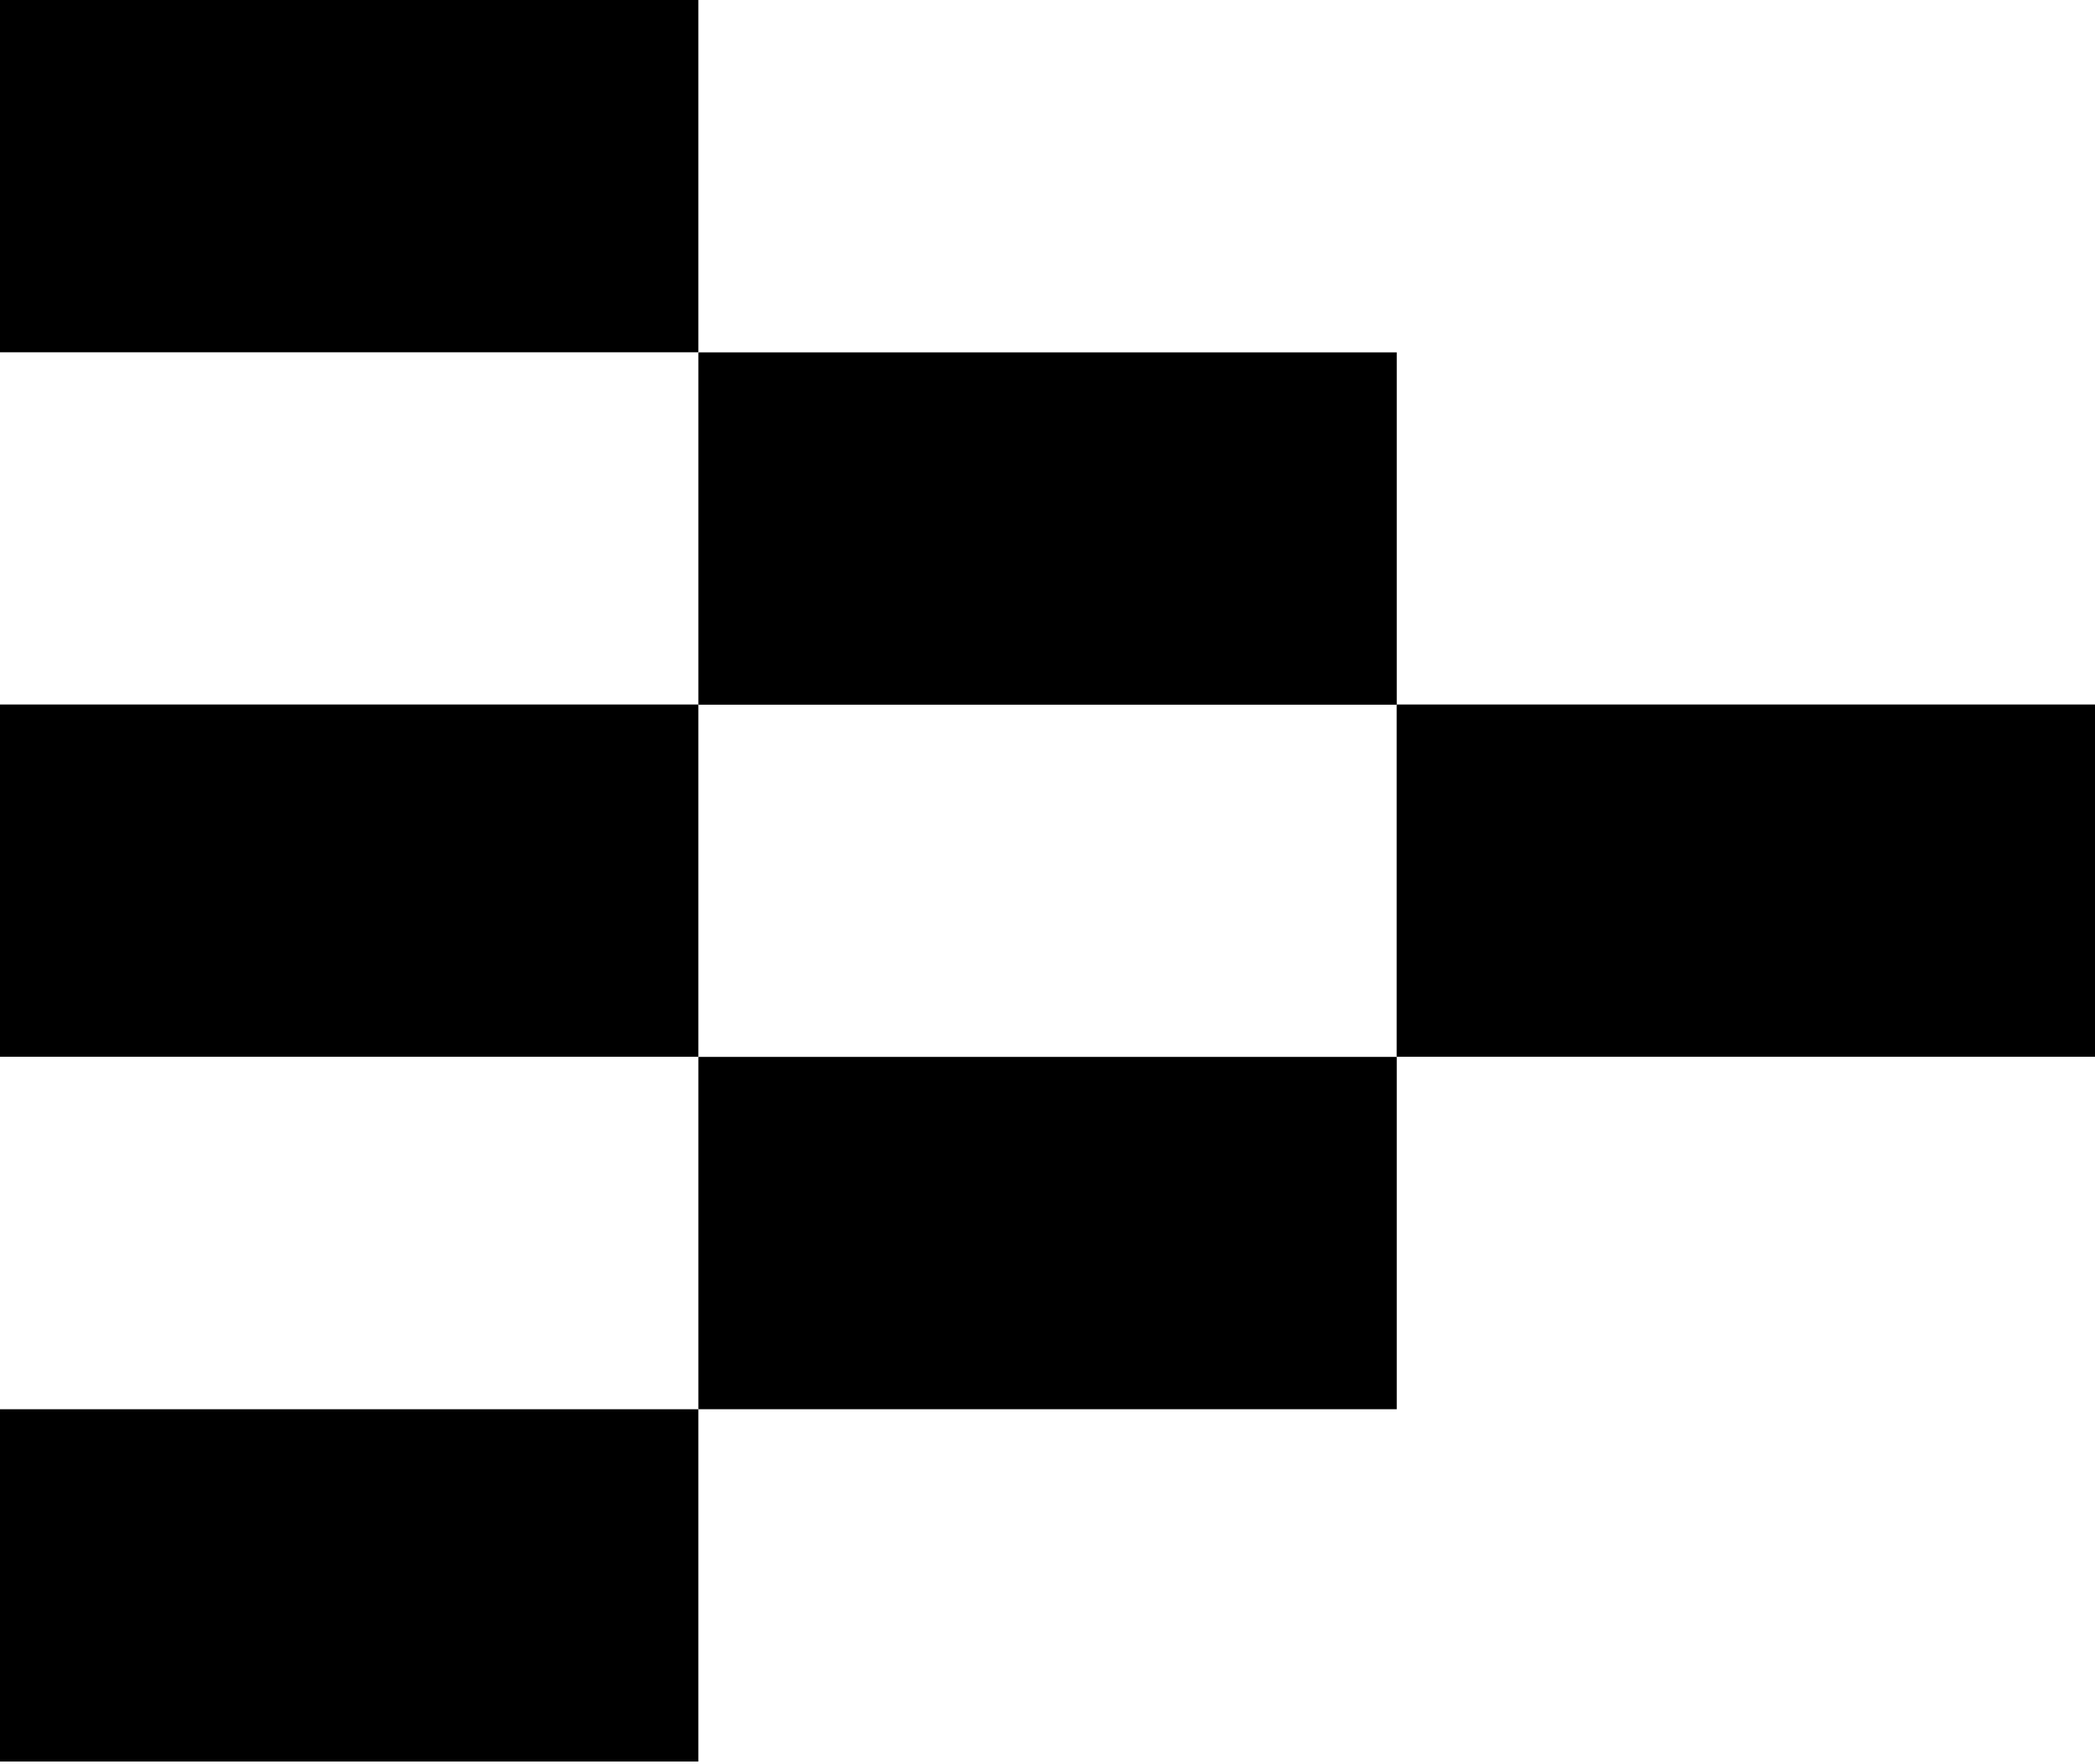
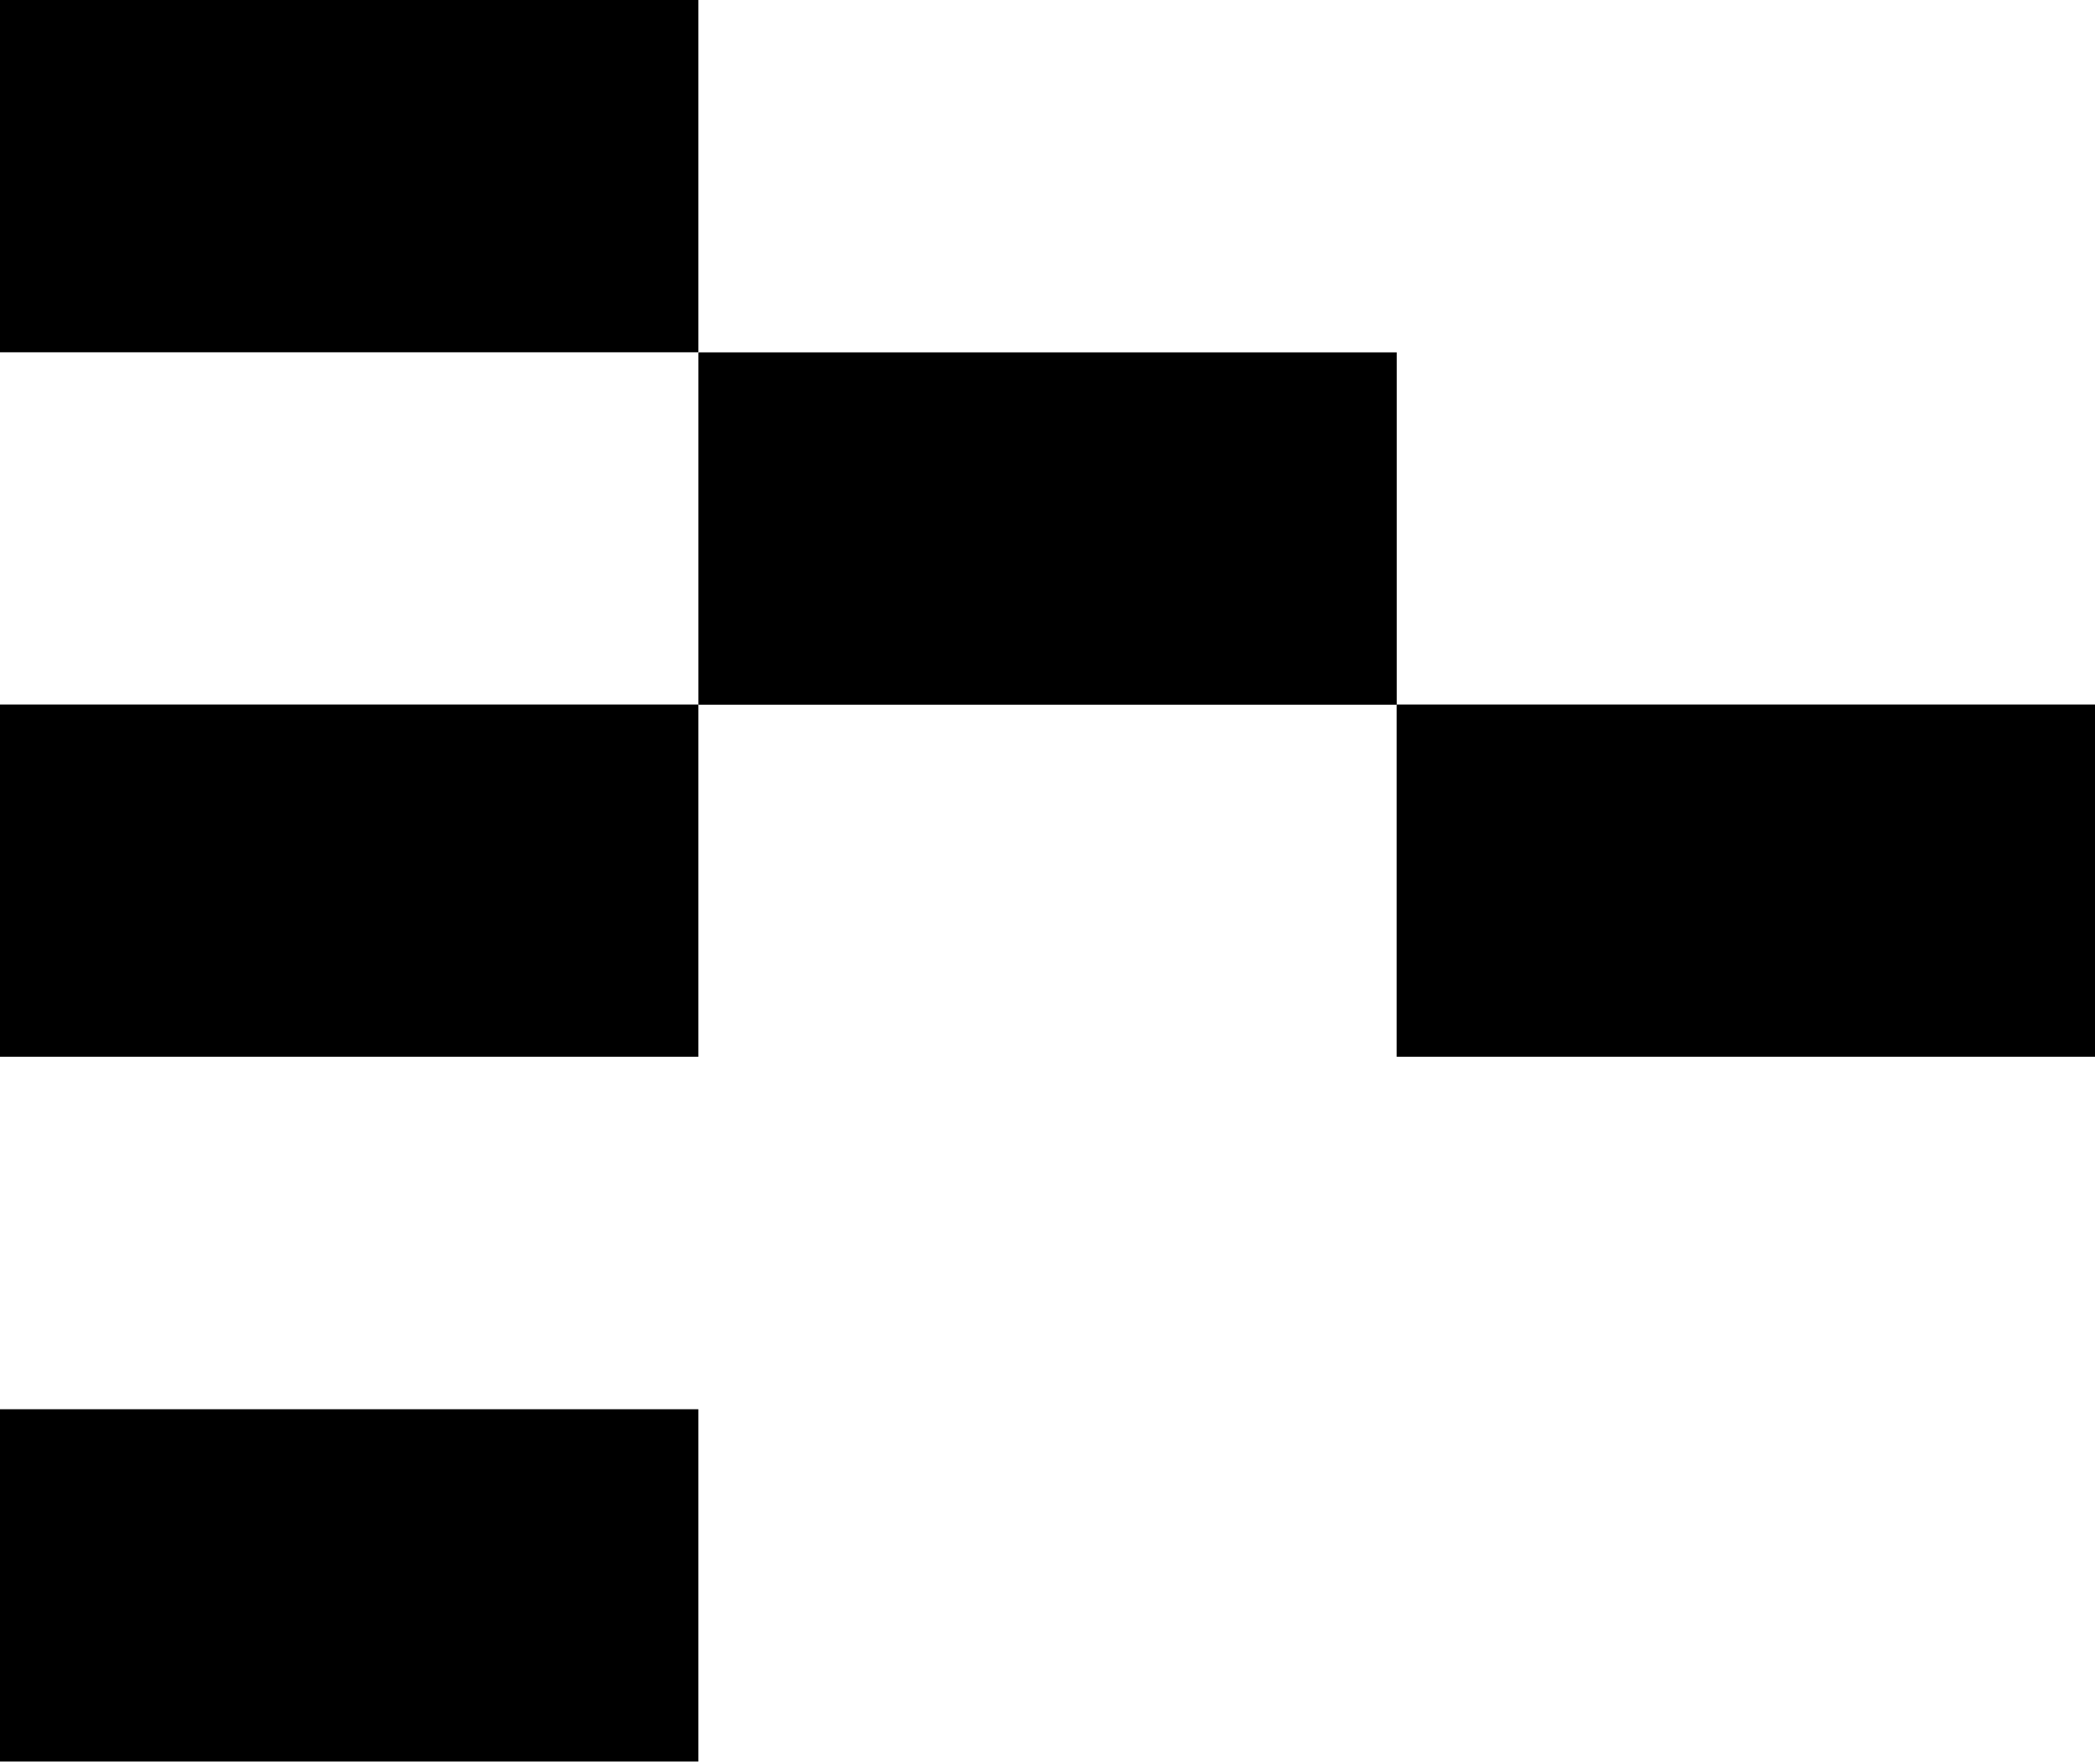
<svg xmlns="http://www.w3.org/2000/svg" width="95" height="80" viewBox="0 0 95 80" fill="none">
  <path d="M31.668 63.903H0V79.878H31.668V63.903Z" fill="black" />
  <path d="M31.668 31.946H0V47.92H31.668V31.946Z" fill="black" />
  <path d="M31.668 0H0V15.975H31.668V0Z" fill="black" />
-   <path d="M63.337 47.926H31.669V63.902H63.337V47.926Z" fill="black" />
  <path d="M63.337 15.979H31.669V31.955H63.337V15.979Z" fill="black" />
  <path d="M95 31.946H63.333V47.92H95V31.946Z" fill="black" />
</svg>